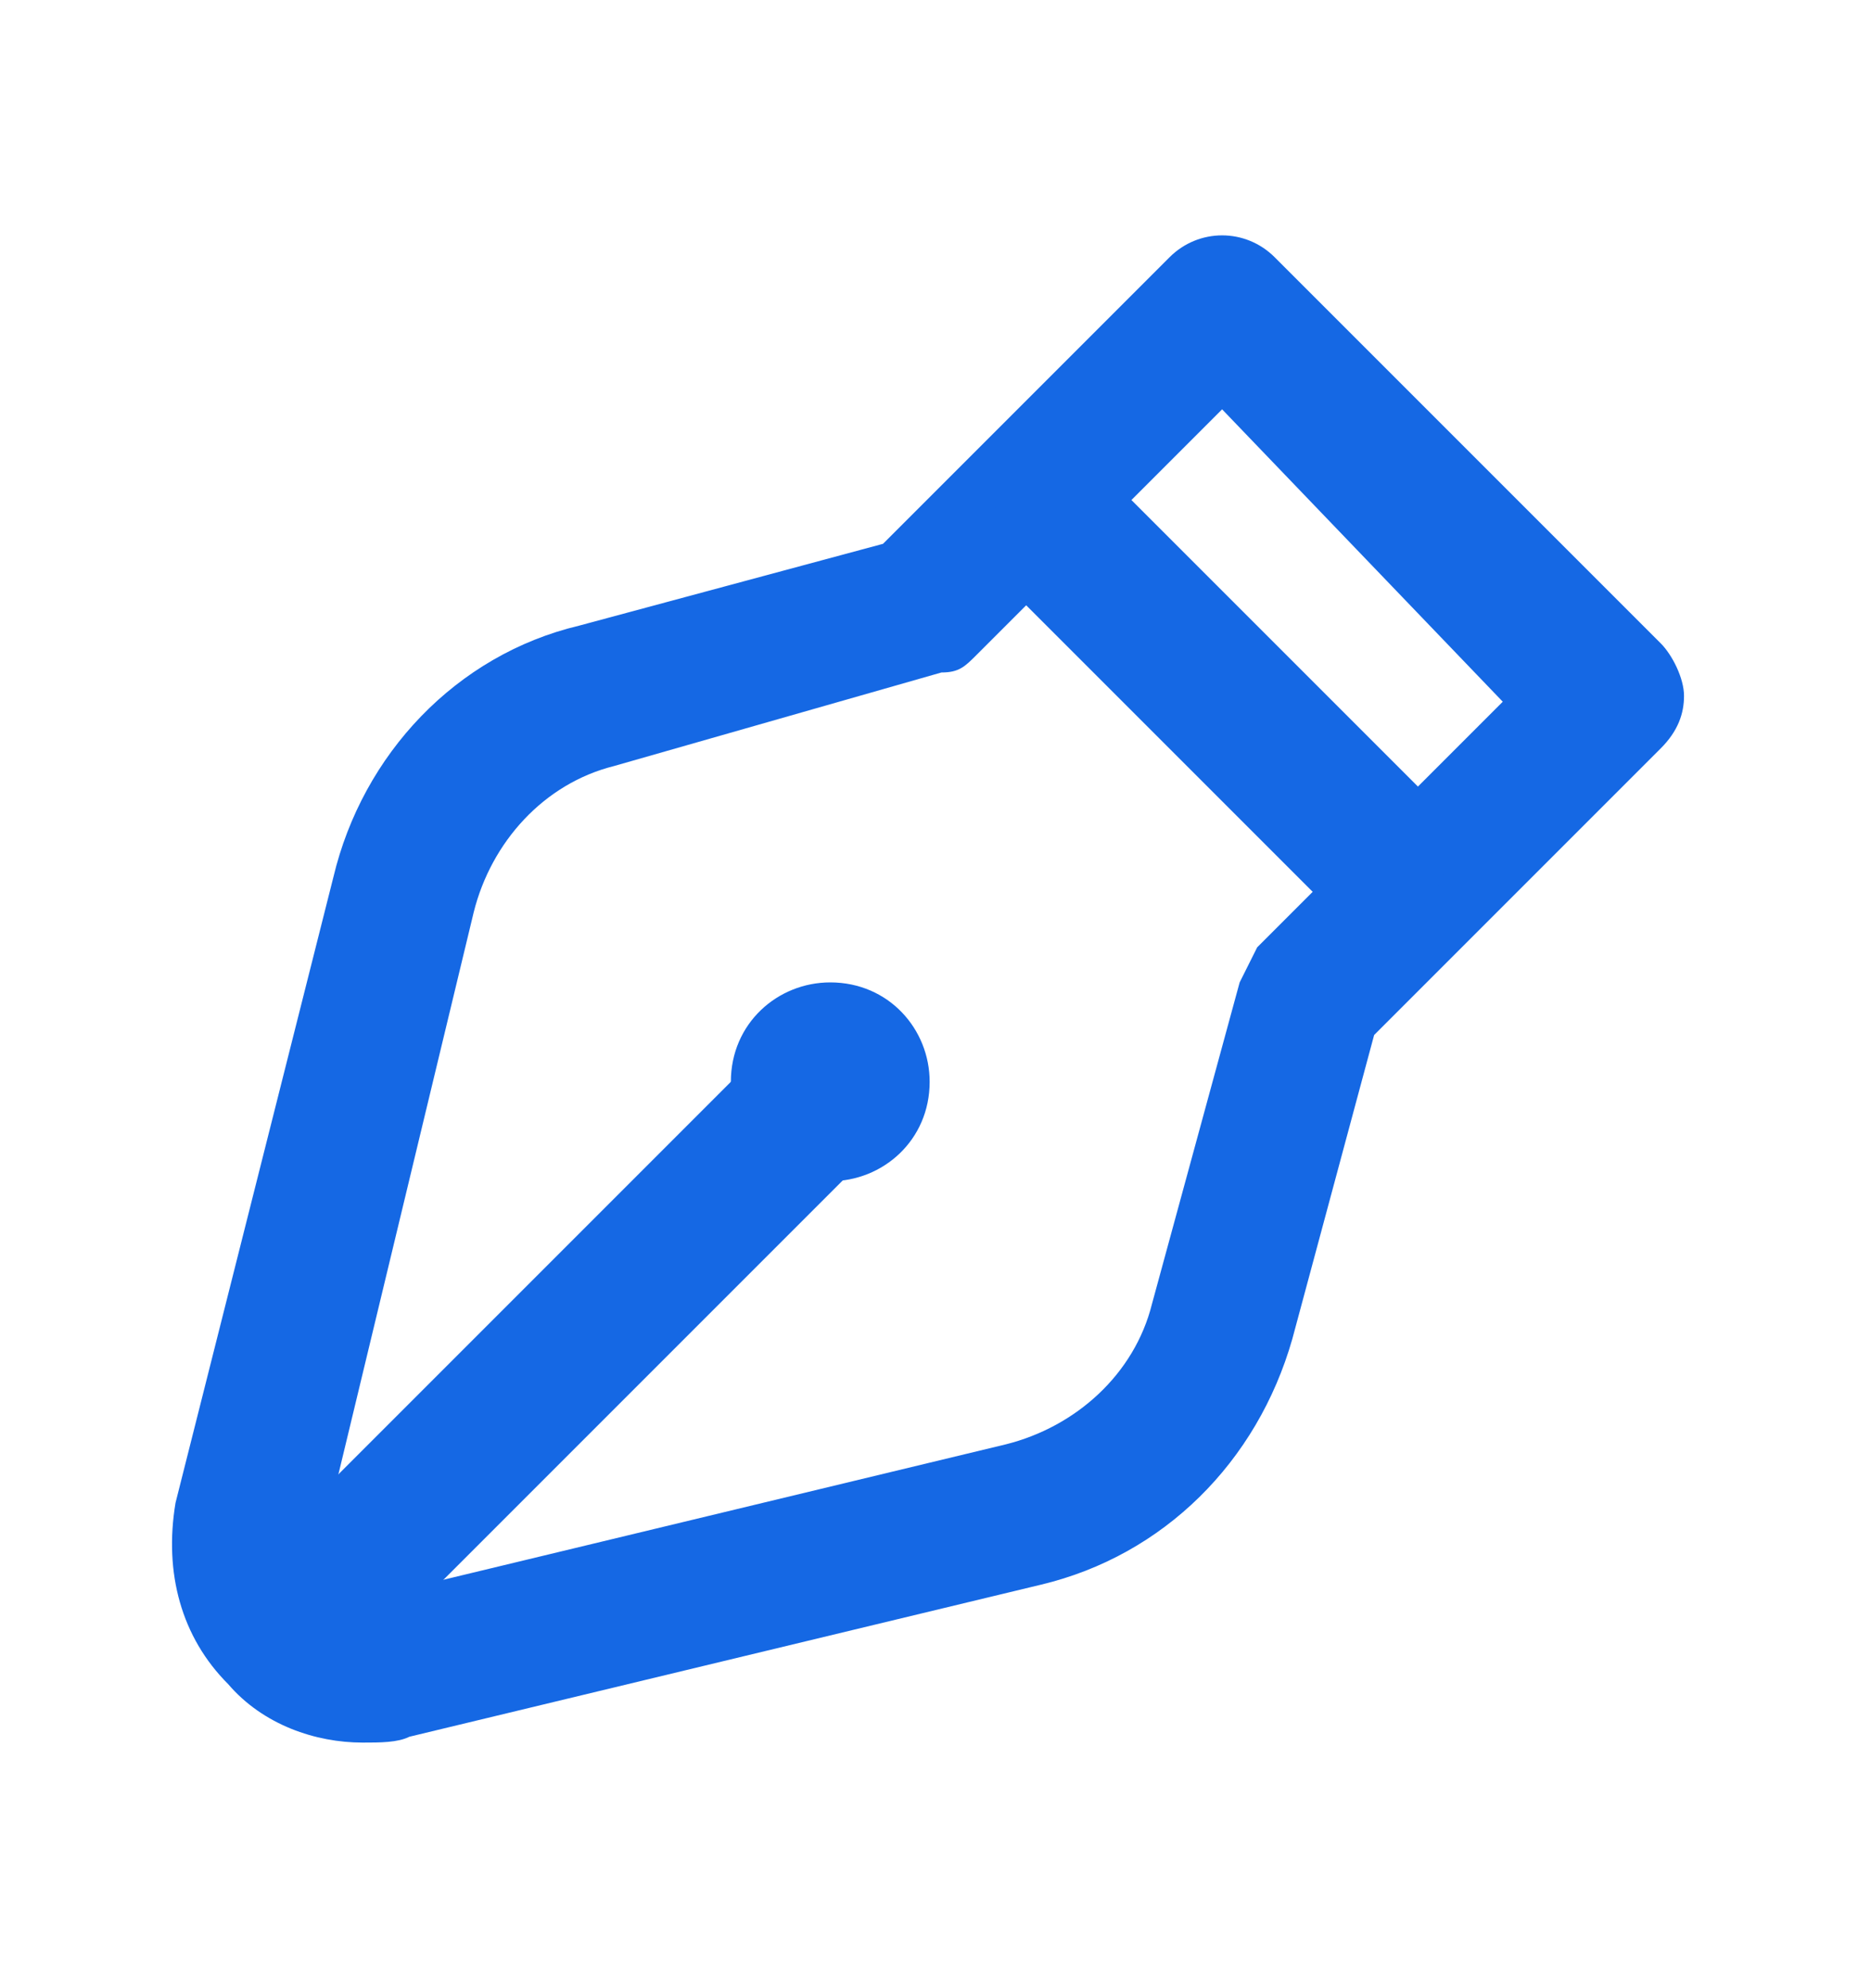
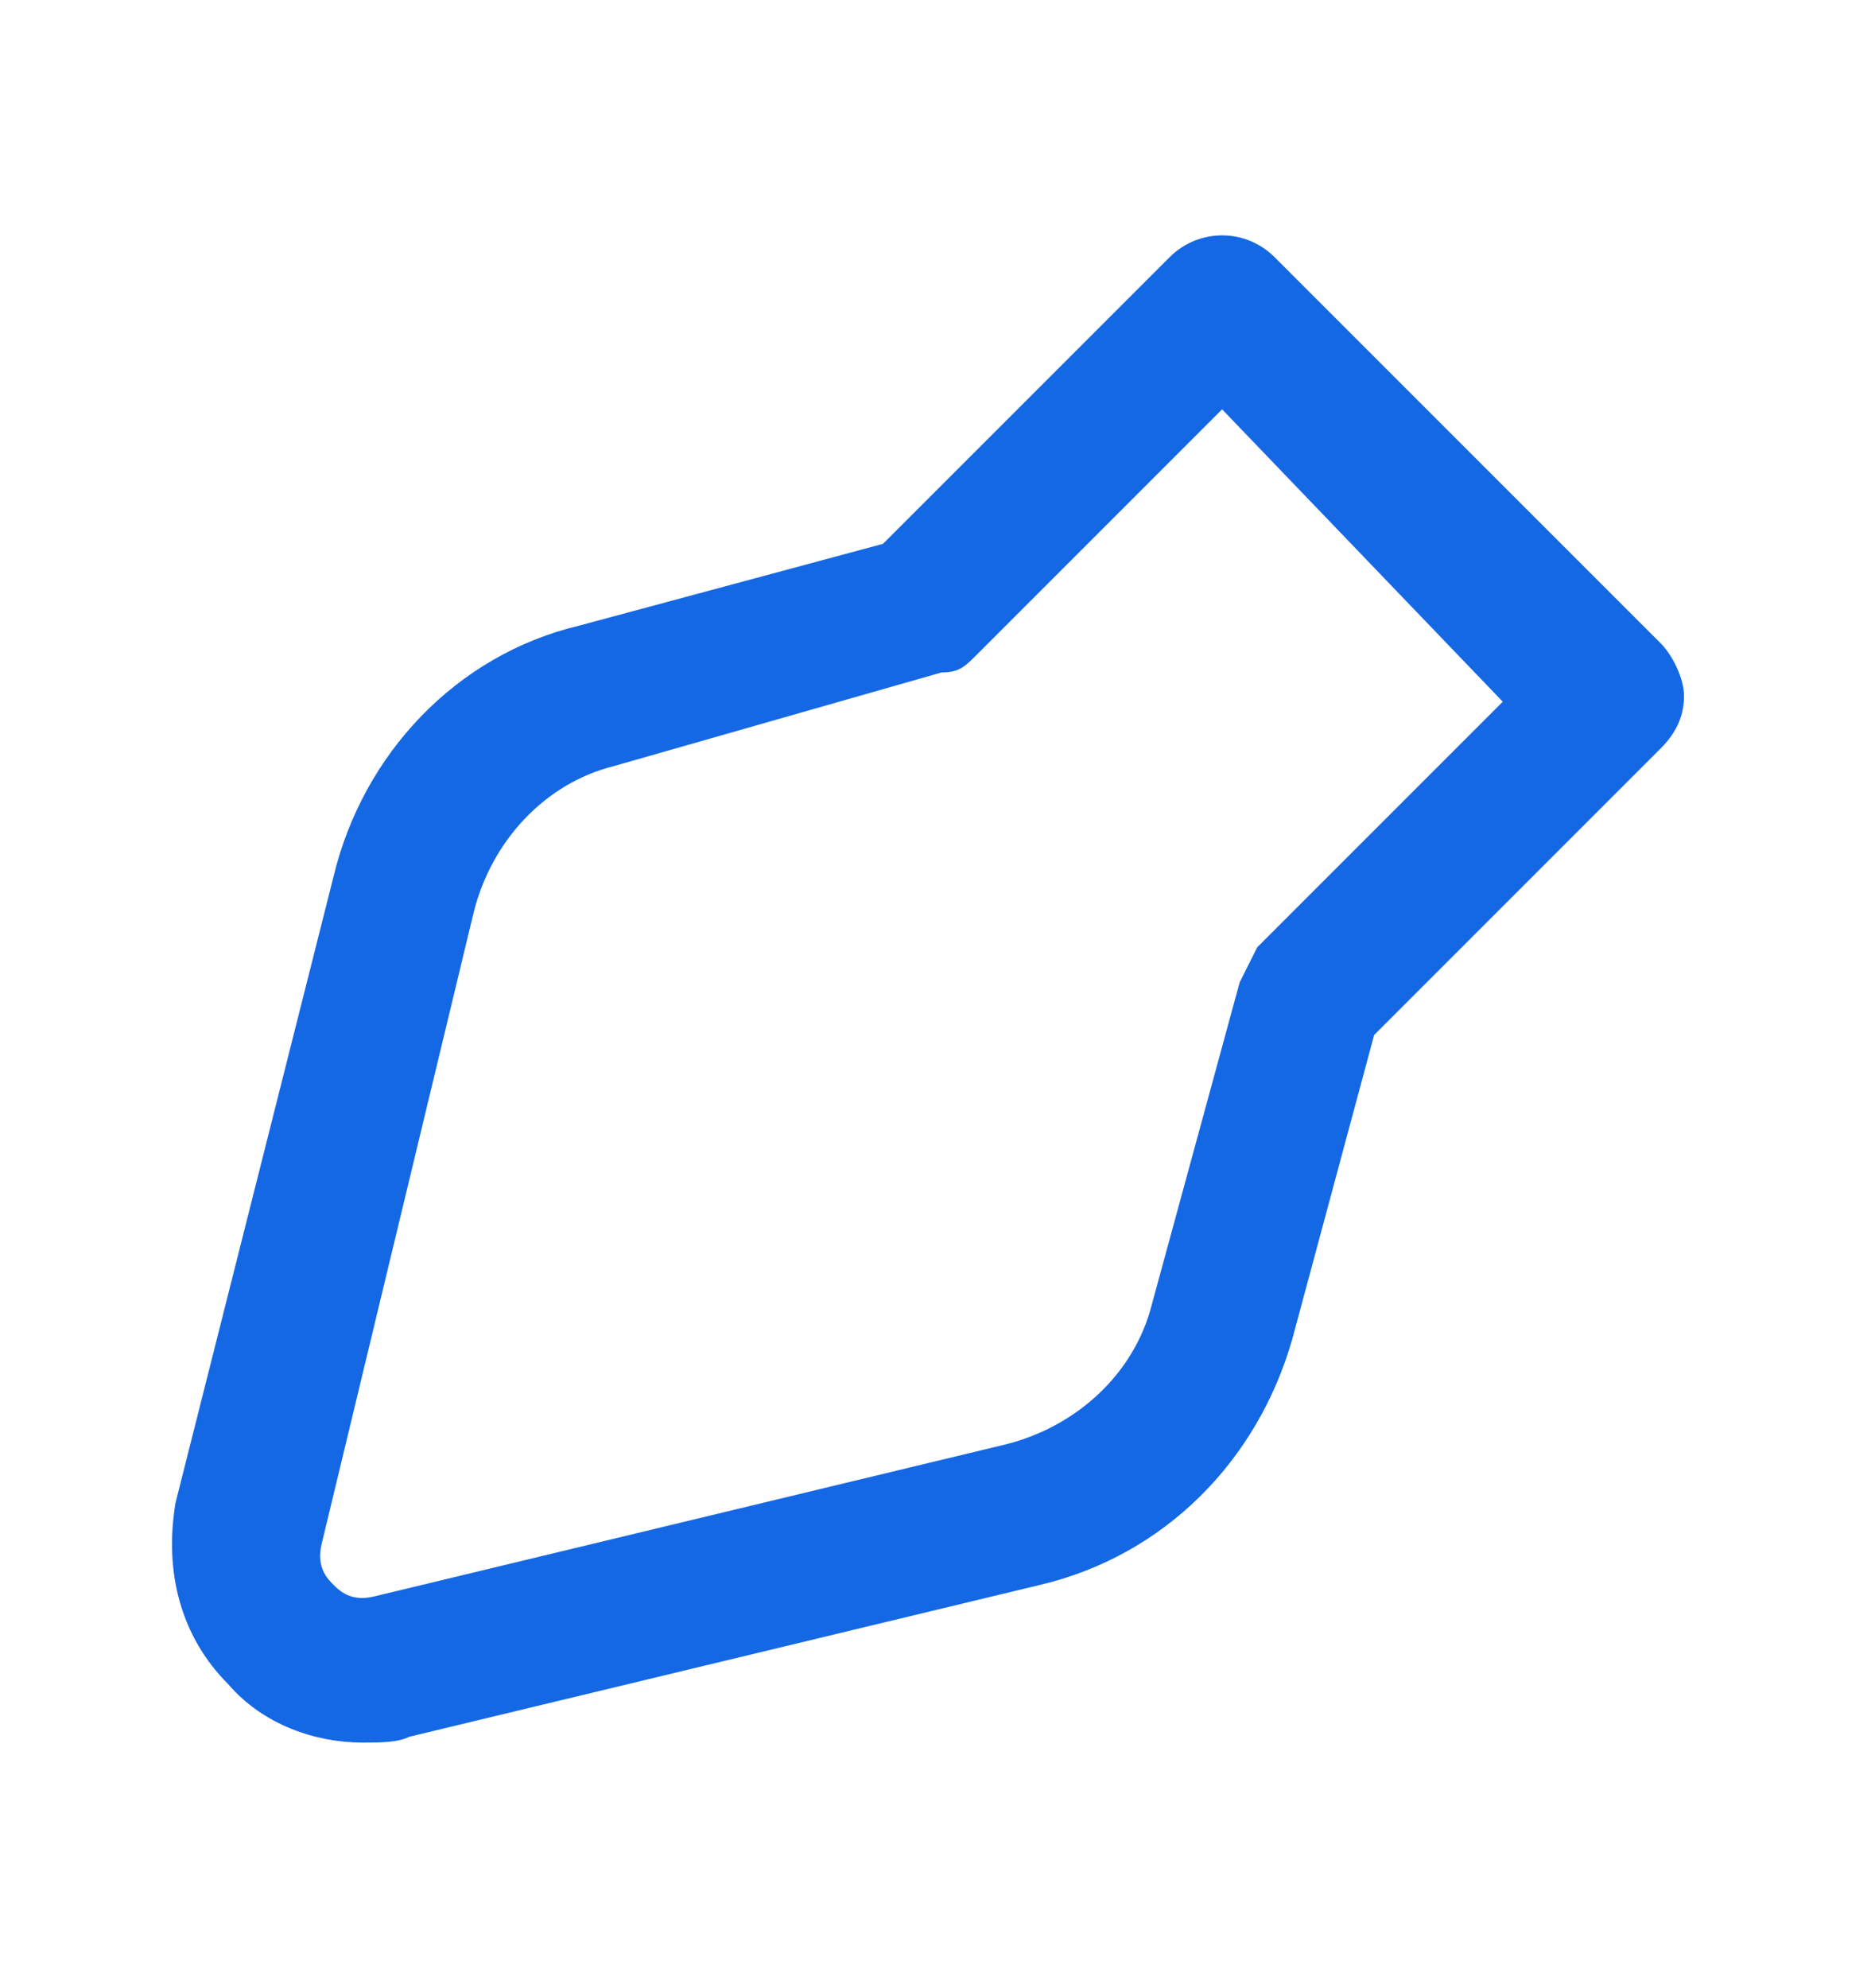
<svg xmlns="http://www.w3.org/2000/svg" width="16" height="17" viewBox="0 0 16 17" fill="none">
-   <path d="M7.1 10.1C7.55 10.1 7.95 9.75 7.95 9.25C7.95 8.8 7.6 8.4 7.1 8.4C6.65 8.4 6.25 8.75 6.25 9.25C6.25 9.75 6.65 10.1 7.1 10.1Z" fill="#1568E4" />
-   <path d="M2.45 14.6C2.3 14.6 2.15 14.55 2 14.4C1.75 14.15 1.75 13.75 2 13.5L6.35 9.15C6.6 8.9 7 8.9 7.25 9.15C7.5 9.4 7.5 9.8 7.25 10.05L2.9 14.4C2.75 14.5 2.6 14.6 2.45 14.6Z" fill="#1568E4" />
  <path d="M3.101 14.9C2.701 14.9 2.251 14.75 1.951 14.4C1.551 14 1.401 13.45 1.501 12.85L2.851 7.5C3.101 6.45 3.901 5.6 4.951 5.35L7.551 4.65L10.001 2.2C10.251 1.95 10.651 1.95 10.901 2.2L14.201 5.5C14.301 5.6 14.401 5.8 14.401 5.95C14.401 6.1 14.351 6.25 14.201 6.4L11.751 8.85L11.051 11.45C10.751 12.5 9.951 13.3 8.901 13.55L3.501 14.85C3.401 14.9 3.251 14.9 3.101 14.9ZM10.451 3.5L8.351 5.6C8.251 5.7 8.201 5.75 8.051 5.75L5.251 6.55C4.651 6.7 4.201 7.2 4.051 7.8L2.751 13.2C2.701 13.4 2.801 13.5 2.851 13.55C2.901 13.6 3.001 13.7 3.201 13.65L8.601 12.35C9.201 12.2 9.701 11.75 9.851 11.15L10.601 8.4C10.651 8.3 10.701 8.2 10.751 8.1L12.851 6L10.451 3.5Z" fill="#1568E4" />
-   <path d="M11.75 7.9C11.6 7.9 11.45 7.85 11.3 7.7L8.65 5.05C8.4 4.8 8.4 4.4 8.65 4.15C8.9 3.9 9.3 3.9 9.55 4.15L12.2 6.8C12.45 7.05 12.45 7.45 12.2 7.7C12.1 7.85 11.95 7.9 11.75 7.9Z" fill="#1568E4" />
</svg>